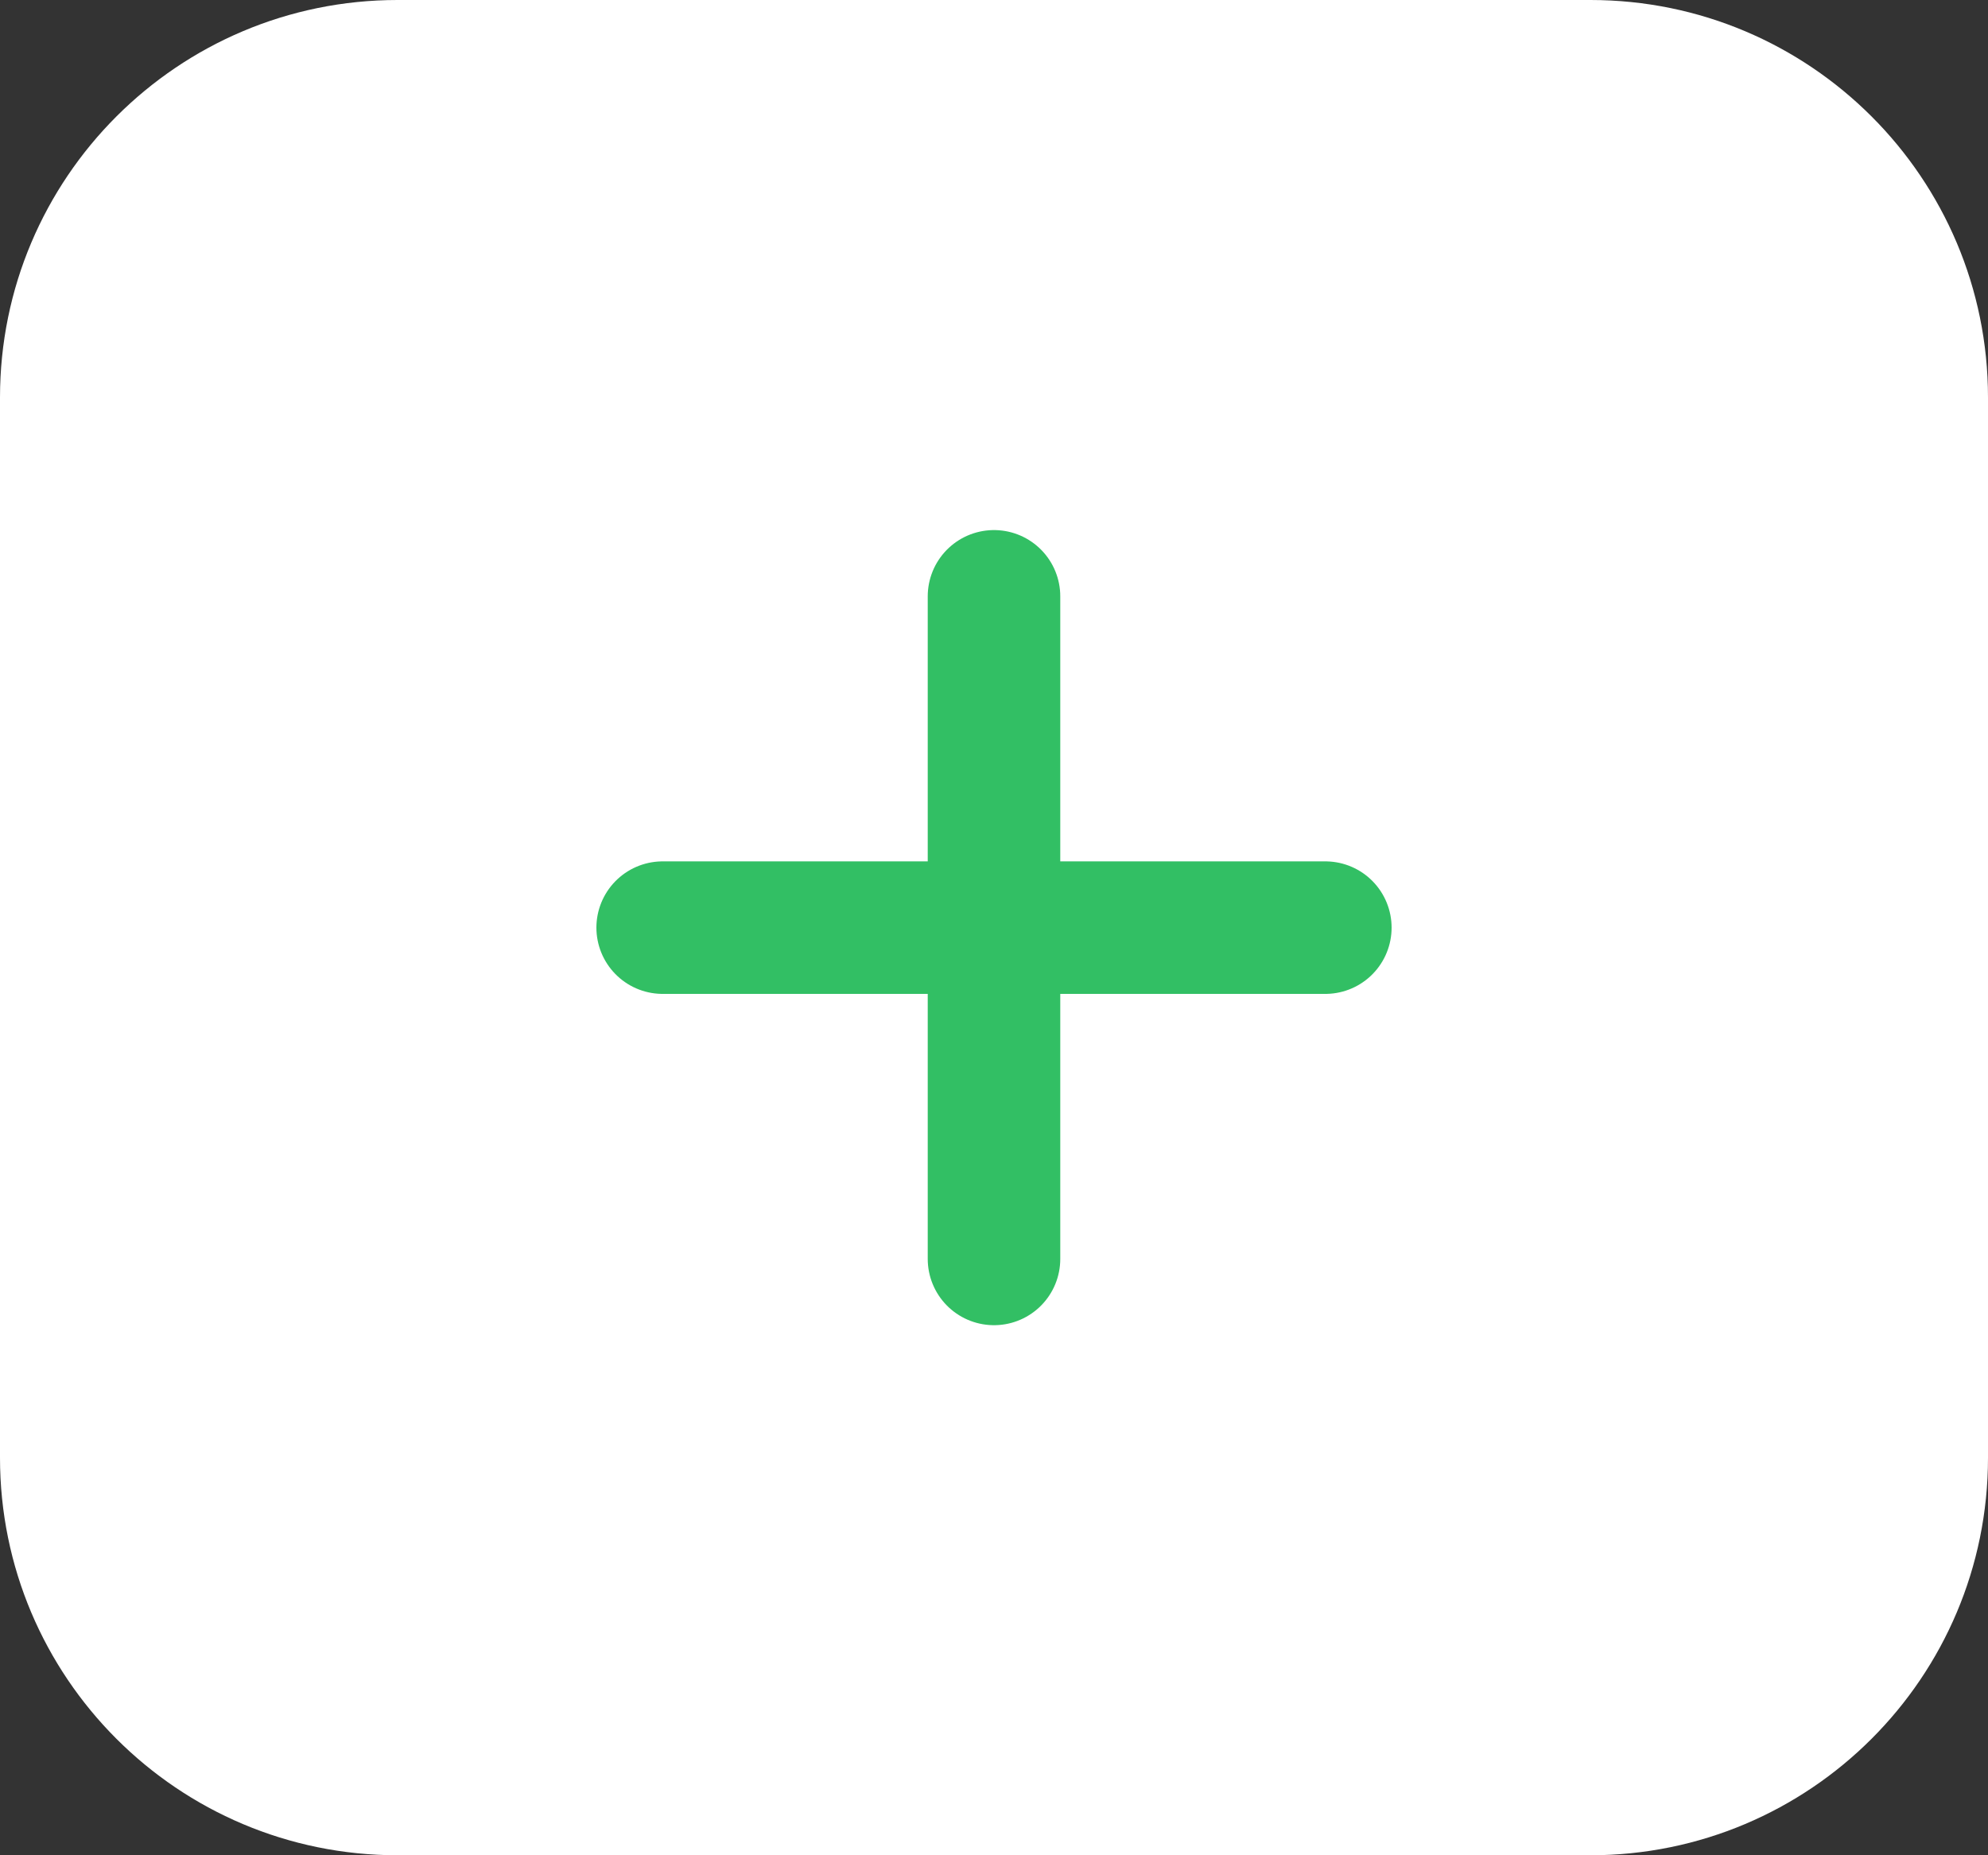
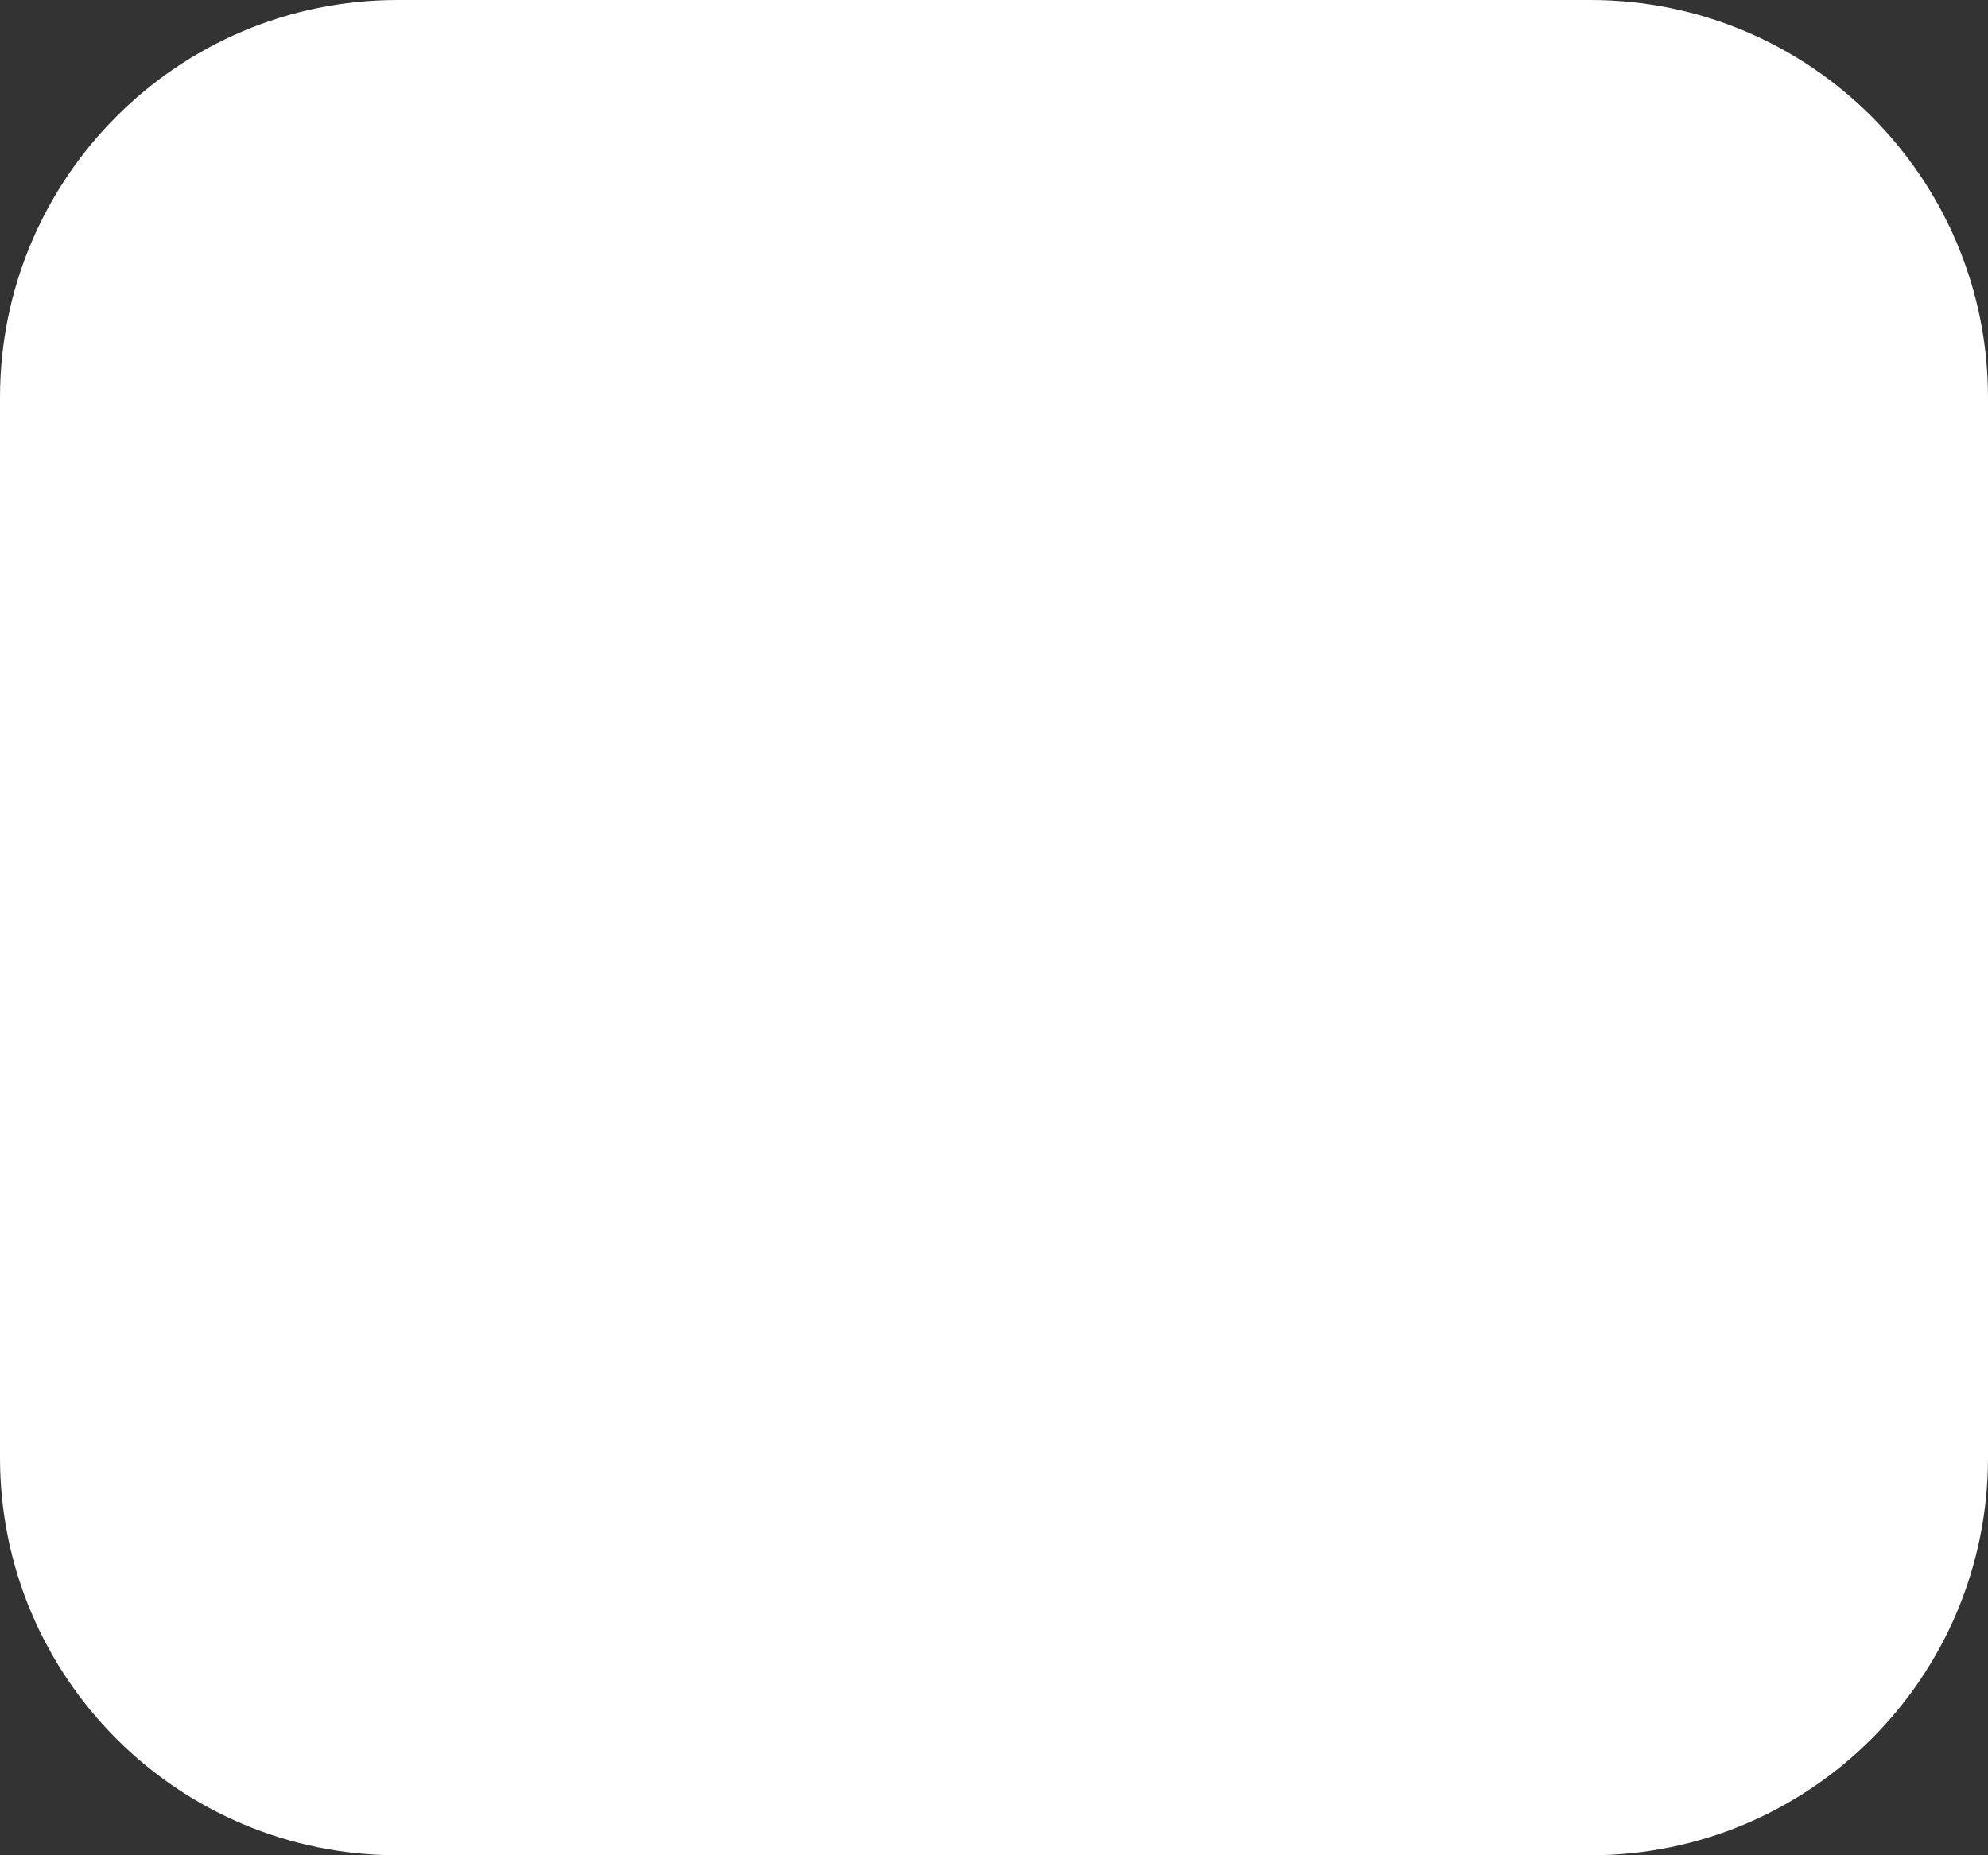
<svg xmlns="http://www.w3.org/2000/svg" width="30" height="28" viewBox="0 0 30 28" fill="none">
  <rect x="0" y="0" width="30" height="28" fill="#333333" stroke="none" />
  <path d="M24 0H6C2.686 0 0 2.686 0 6V22C0 25.314 2.686 28 6 28H24C27.314 28 30 25.314 30 22V6C30 2.686 27.314 0 24 0Z" fill="white" />
-   <path d="M15 9V19M10 14H20" stroke="#32BF64" stroke-width="2" stroke-linecap="round" stroke-linejoin="round" />
</svg>